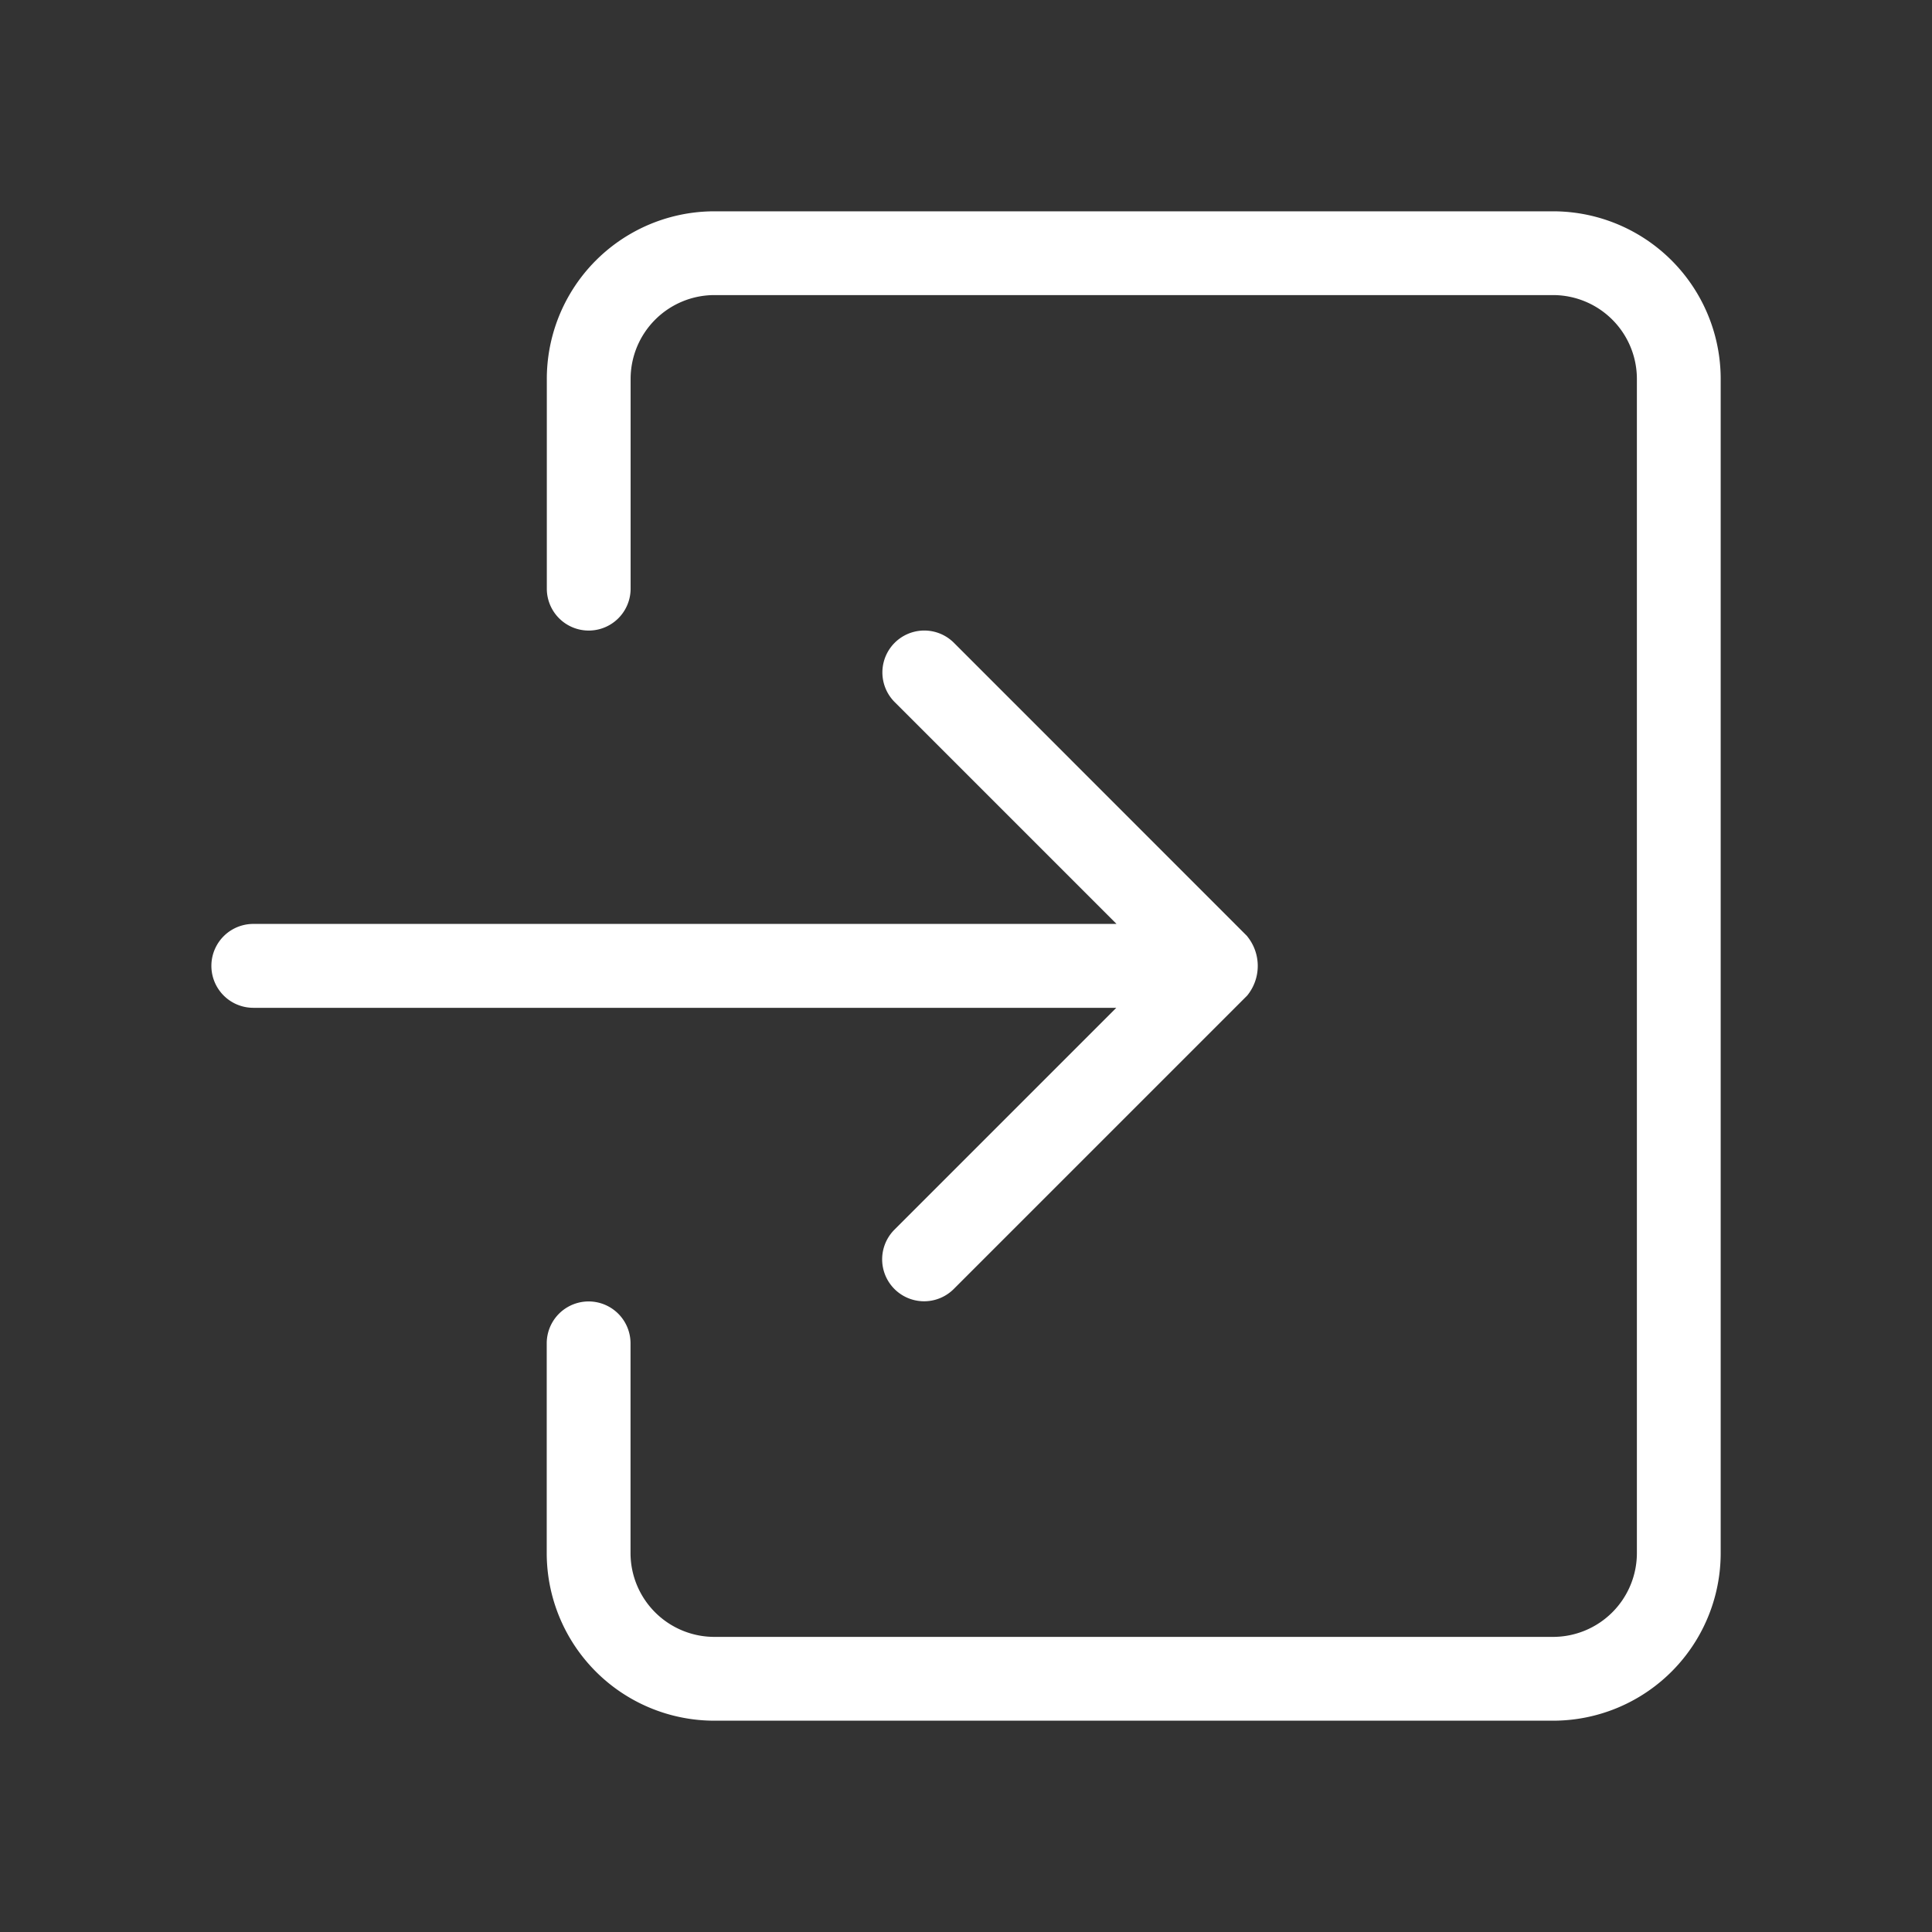
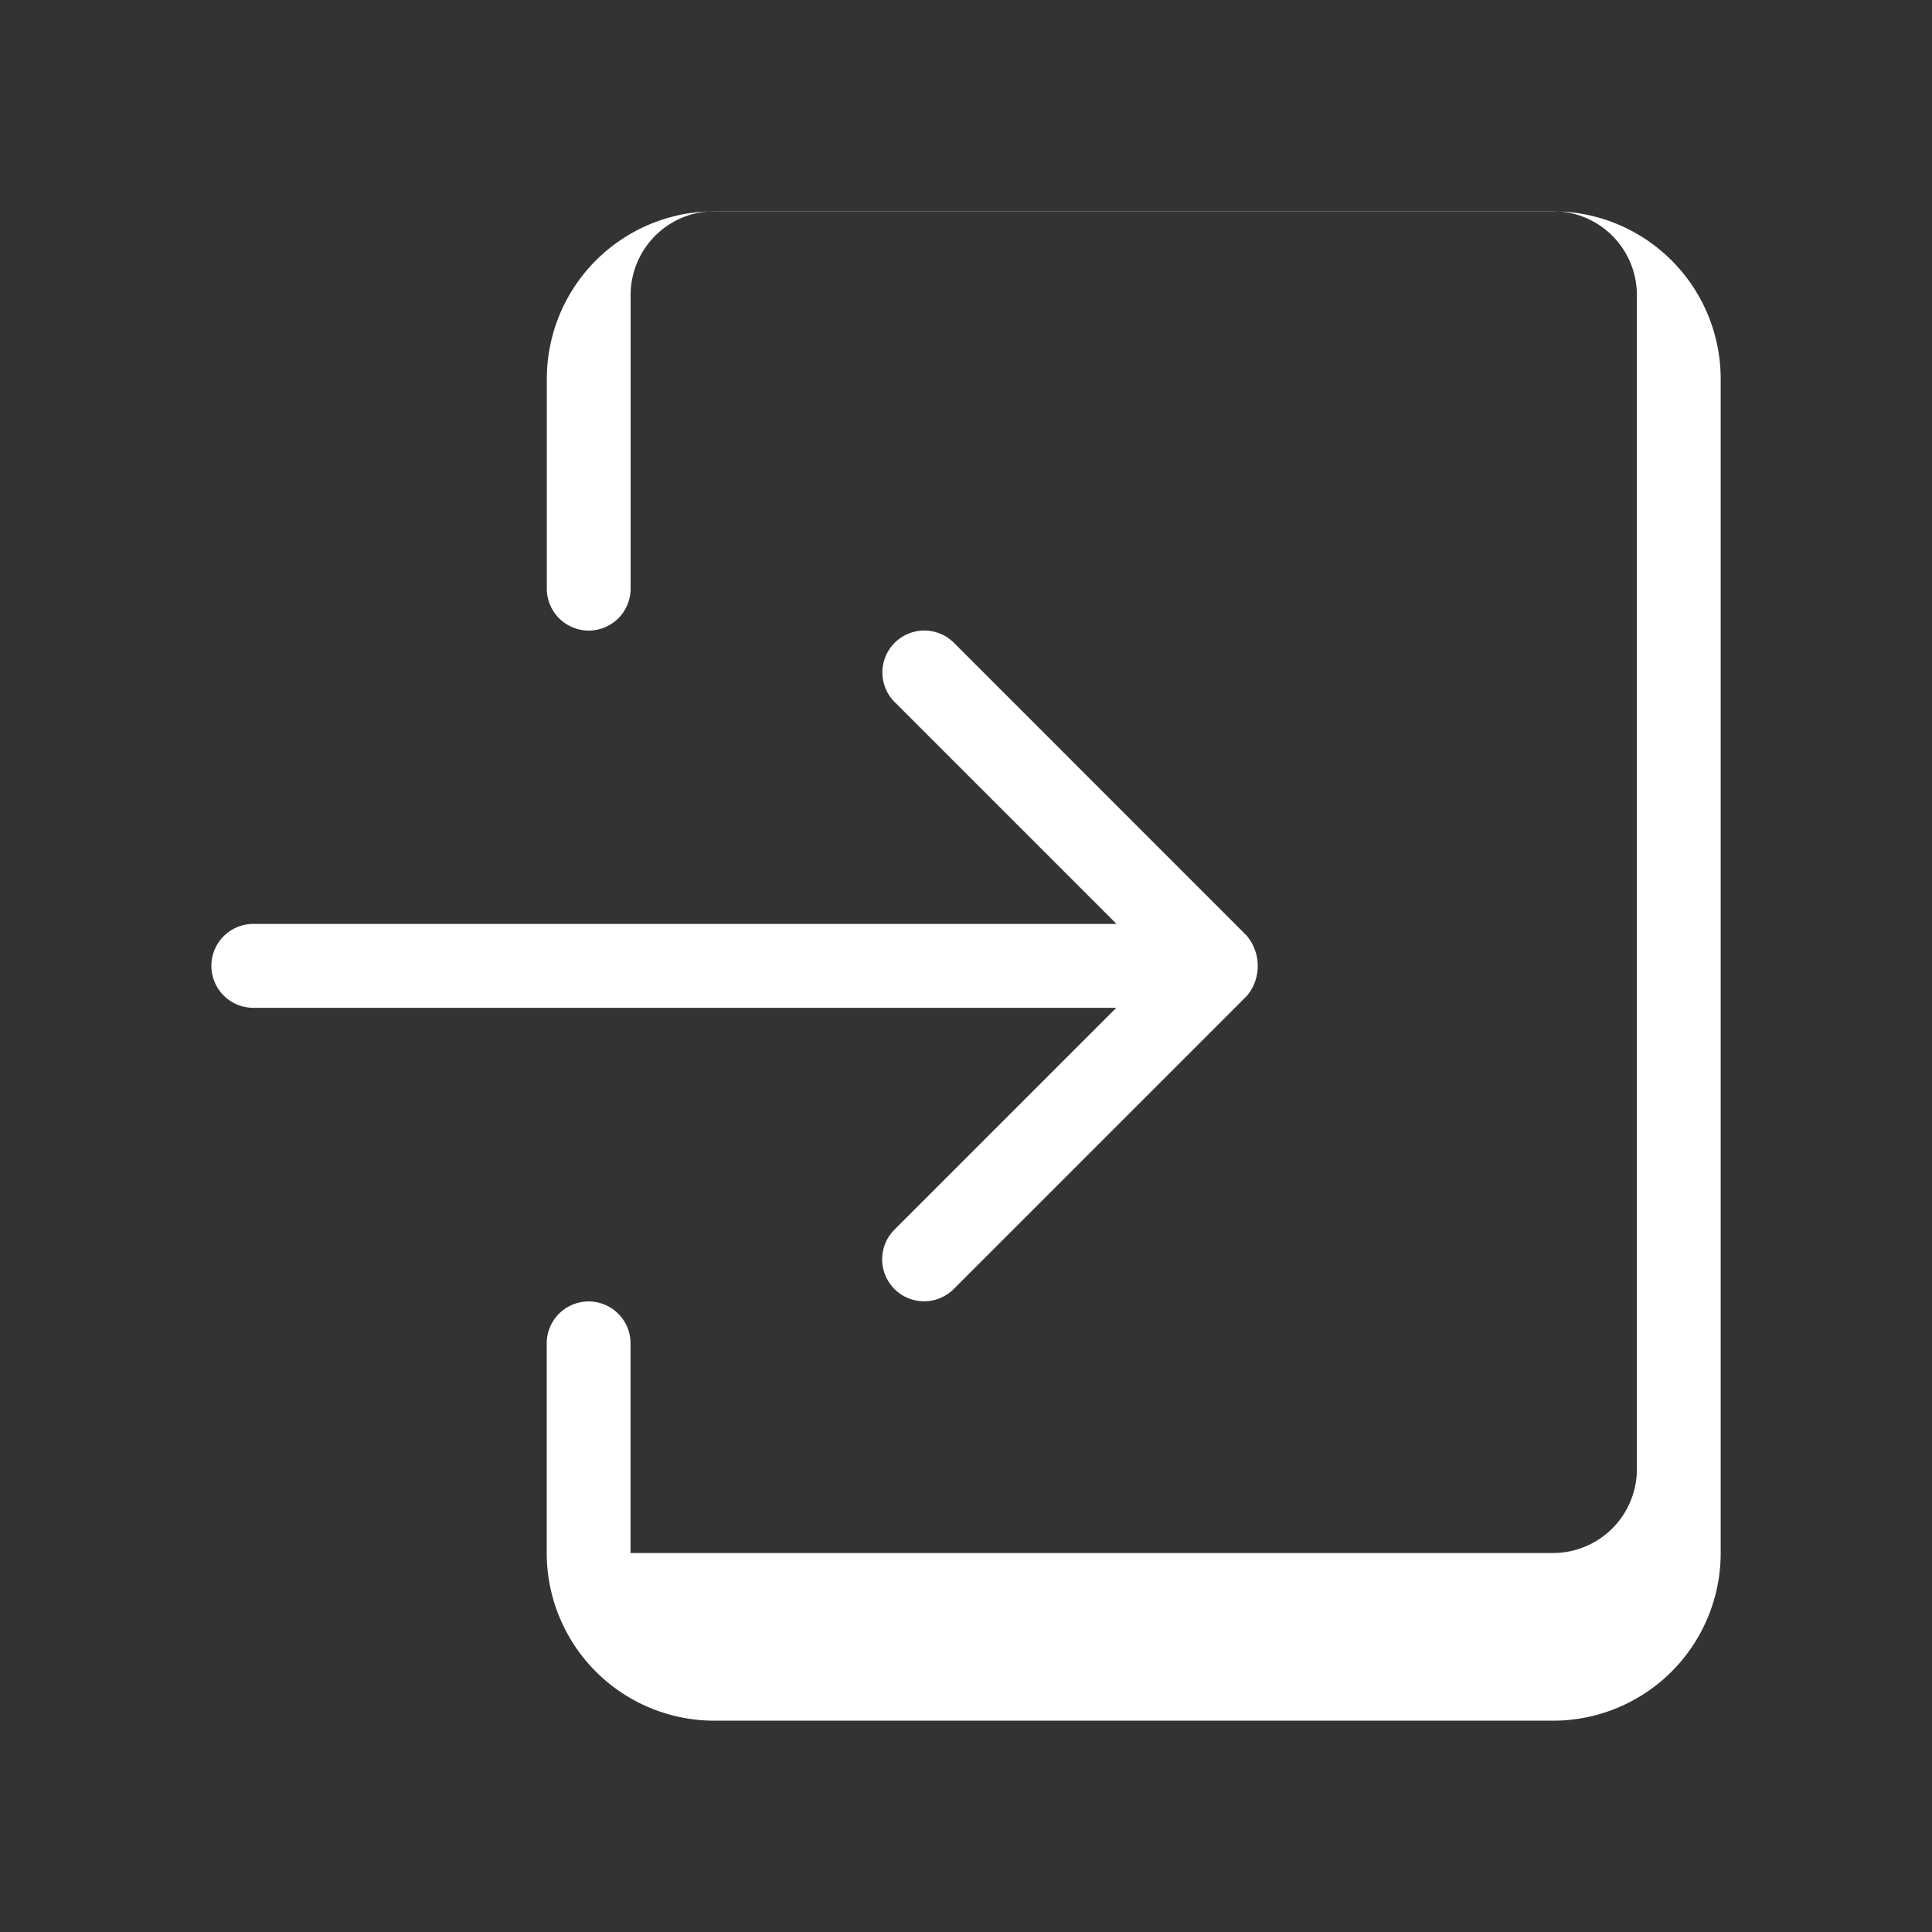
<svg xmlns="http://www.w3.org/2000/svg" width="64" height="64" viewBox="0 0 64 64">
  <rect x="0" y="0" width="64" height="64" fill="#333333" stroke="none" />
  <g id="Group_714" data-name="Group 714" transform="translate(21851 12007)">
-     <rect id="Rectangle_283" data-name="Rectangle 283" width="64" height="64" transform="translate(-21851 -12007)" fill="none" />
-     <path id="Path_39" data-name="Path 39" d="M67.5,28.055V66.943A5.553,5.553,0,0,1,61.945,72.5l-27.779,0a5.554,5.554,0,0,1-5.555-5.555V60a1.388,1.388,0,0,1,2.776,0v6.945a2.779,2.779,0,0,0,2.779,2.779H61.945a2.779,2.779,0,0,0,2.779-2.779l0-38.891a2.779,2.779,0,0,0-2.779-2.779l-27.776,0a2.779,2.779,0,0,0-2.779,2.776V35a1.388,1.388,0,0,1-2.776,0V28.055A5.553,5.553,0,0,1,34.167,22.5H61.945A5.554,5.554,0,0,1,67.5,28.055ZM51.818,46.515,42.1,36.794a1.388,1.388,0,0,0-1.963,1.963l7.349,7.349-28.594,0a1.389,1.389,0,0,0,0,2.779H47.479l-7.349,7.349A1.388,1.388,0,1,0,42.094,58.2l9.721-9.721a1.552,1.552,0,0,0,0-1.963Z" transform="translate(-21861.5 -12022.5)" fill="#fff" />
+     <path id="Path_39" data-name="Path 39" d="M67.5,28.055V66.943A5.553,5.553,0,0,1,61.945,72.5l-27.779,0a5.554,5.554,0,0,1-5.555-5.555V60a1.388,1.388,0,0,1,2.776,0v6.945H61.945a2.779,2.779,0,0,0,2.779-2.779l0-38.891a2.779,2.779,0,0,0-2.779-2.779l-27.776,0a2.779,2.779,0,0,0-2.779,2.776V35a1.388,1.388,0,0,1-2.776,0V28.055A5.553,5.553,0,0,1,34.167,22.5H61.945A5.554,5.554,0,0,1,67.5,28.055ZM51.818,46.515,42.1,36.794a1.388,1.388,0,0,0-1.963,1.963l7.349,7.349-28.594,0a1.389,1.389,0,0,0,0,2.779H47.479l-7.349,7.349A1.388,1.388,0,1,0,42.094,58.2l9.721-9.721a1.552,1.552,0,0,0,0-1.963Z" transform="translate(-21861.5 -12022.5)" fill="#fff" />
  </g>
</svg>